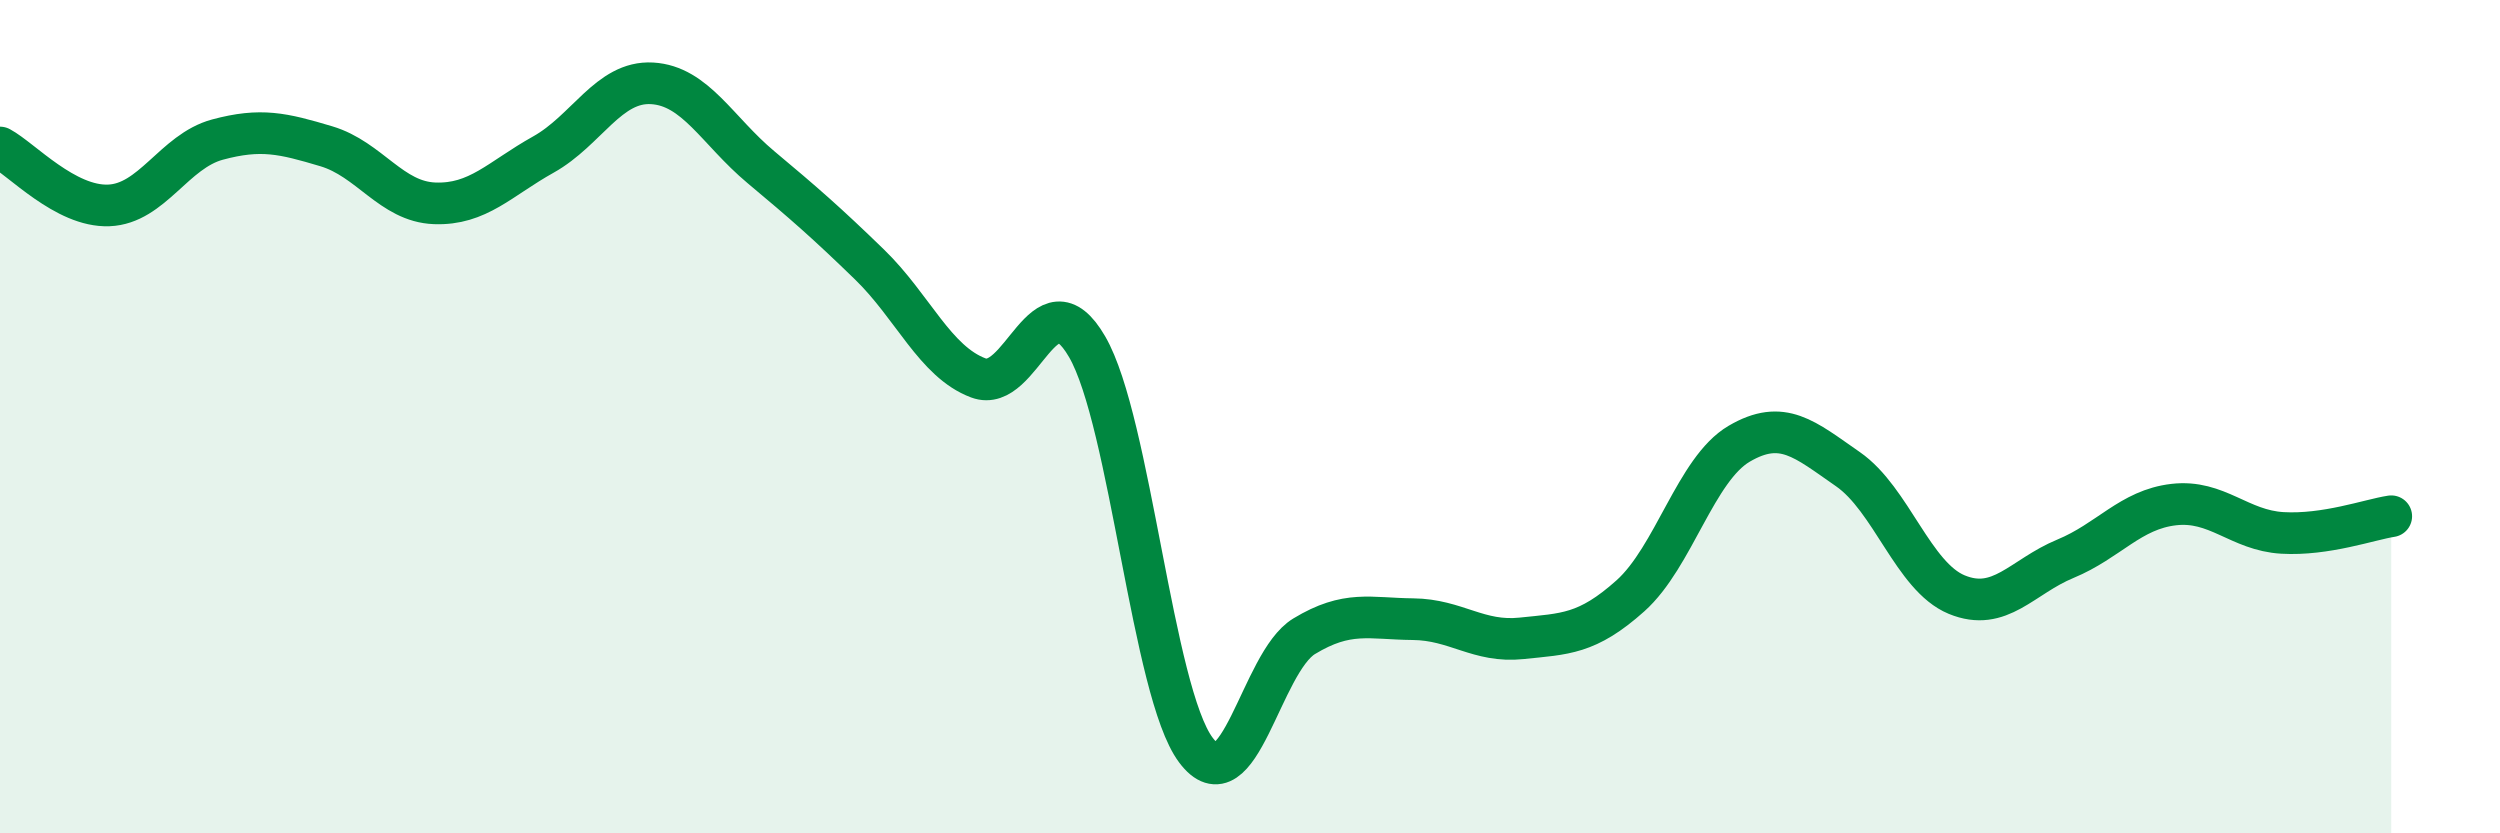
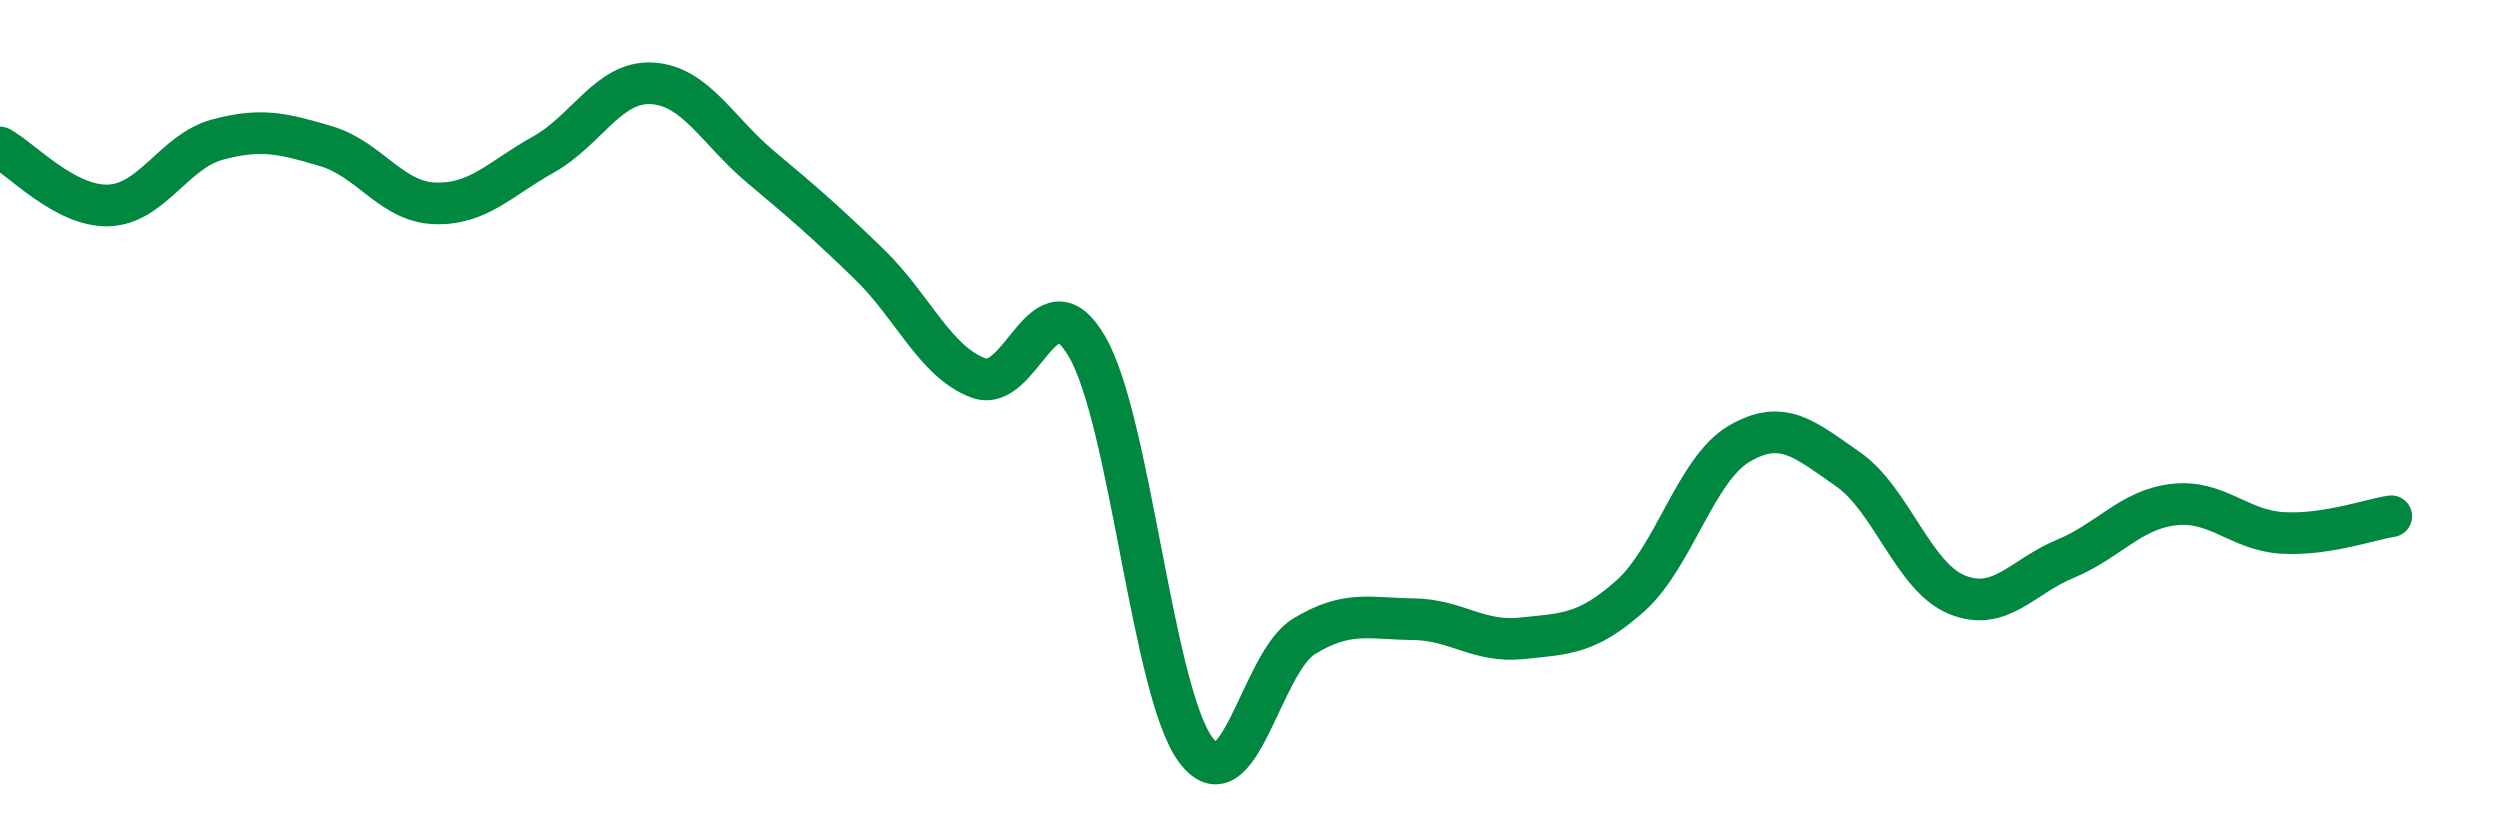
<svg xmlns="http://www.w3.org/2000/svg" width="60" height="20" viewBox="0 0 60 20">
-   <path d="M 0,3.54 C 0.52,3.82 1.57,4.97 2.61,4.93 C 3.65,4.89 4.18,3.63 5.22,3.35 C 6.26,3.07 6.79,3.2 7.83,3.51 C 8.87,3.82 9.39,4.84 10.43,4.88 C 11.47,4.92 12,4.29 13.04,3.71 C 14.08,3.13 14.61,1.94 15.65,2 C 16.69,2.06 17.22,3.14 18.26,4.01 C 19.3,4.88 19.83,5.34 20.87,6.35 C 21.91,7.36 22.44,8.68 23.48,9.07 C 24.52,9.46 25.05,6.53 26.09,8.32 C 27.13,10.11 27.66,16.61 28.7,18 C 29.74,19.39 30.26,15.9 31.3,15.27 C 32.34,14.64 32.87,14.85 33.91,14.86 C 34.95,14.87 35.48,15.43 36.52,15.32 C 37.56,15.21 38.09,15.23 39.13,14.3 C 40.17,13.37 40.7,11.26 41.74,10.65 C 42.78,10.04 43.31,10.54 44.35,11.26 C 45.39,11.98 45.92,13.84 46.96,14.27 C 48,14.7 48.53,13.84 49.57,13.41 C 50.61,12.98 51.13,12.23 52.17,12.11 C 53.21,11.99 53.74,12.73 54.78,12.79 C 55.82,12.85 56.87,12.47 57.39,12.39L57.39 20L0 20Z" fill="#008740" opacity="0.1" stroke-linecap="round" stroke-linejoin="round" />
  <path d="M 0,3.54 C 0.52,3.82 1.57,4.97 2.61,4.93 C 3.65,4.89 4.18,3.63 5.22,3.35 C 6.26,3.07 6.79,3.2 7.83,3.51 C 8.87,3.82 9.39,4.84 10.43,4.88 C 11.47,4.92 12,4.29 13.04,3.71 C 14.08,3.13 14.61,1.94 15.65,2 C 16.69,2.06 17.22,3.14 18.26,4.01 C 19.3,4.88 19.83,5.34 20.87,6.35 C 21.91,7.36 22.44,8.68 23.48,9.07 C 24.52,9.46 25.05,6.53 26.09,8.32 C 27.13,10.11 27.66,16.61 28.7,18 C 29.74,19.39 30.26,15.9 31.3,15.27 C 32.34,14.64 32.87,14.85 33.91,14.86 C 34.95,14.87 35.48,15.43 36.52,15.32 C 37.56,15.21 38.09,15.23 39.13,14.3 C 40.17,13.37 40.7,11.26 41.74,10.65 C 42.78,10.04 43.31,10.54 44.35,11.26 C 45.39,11.98 45.92,13.84 46.96,14.27 C 48,14.7 48.53,13.84 49.57,13.41 C 50.61,12.98 51.13,12.23 52.17,12.11 C 53.21,11.99 53.74,12.73 54.78,12.79 C 55.82,12.85 56.87,12.47 57.39,12.39" stroke="#008740" stroke-width="1" fill="none" stroke-linecap="round" stroke-linejoin="round" />
</svg>